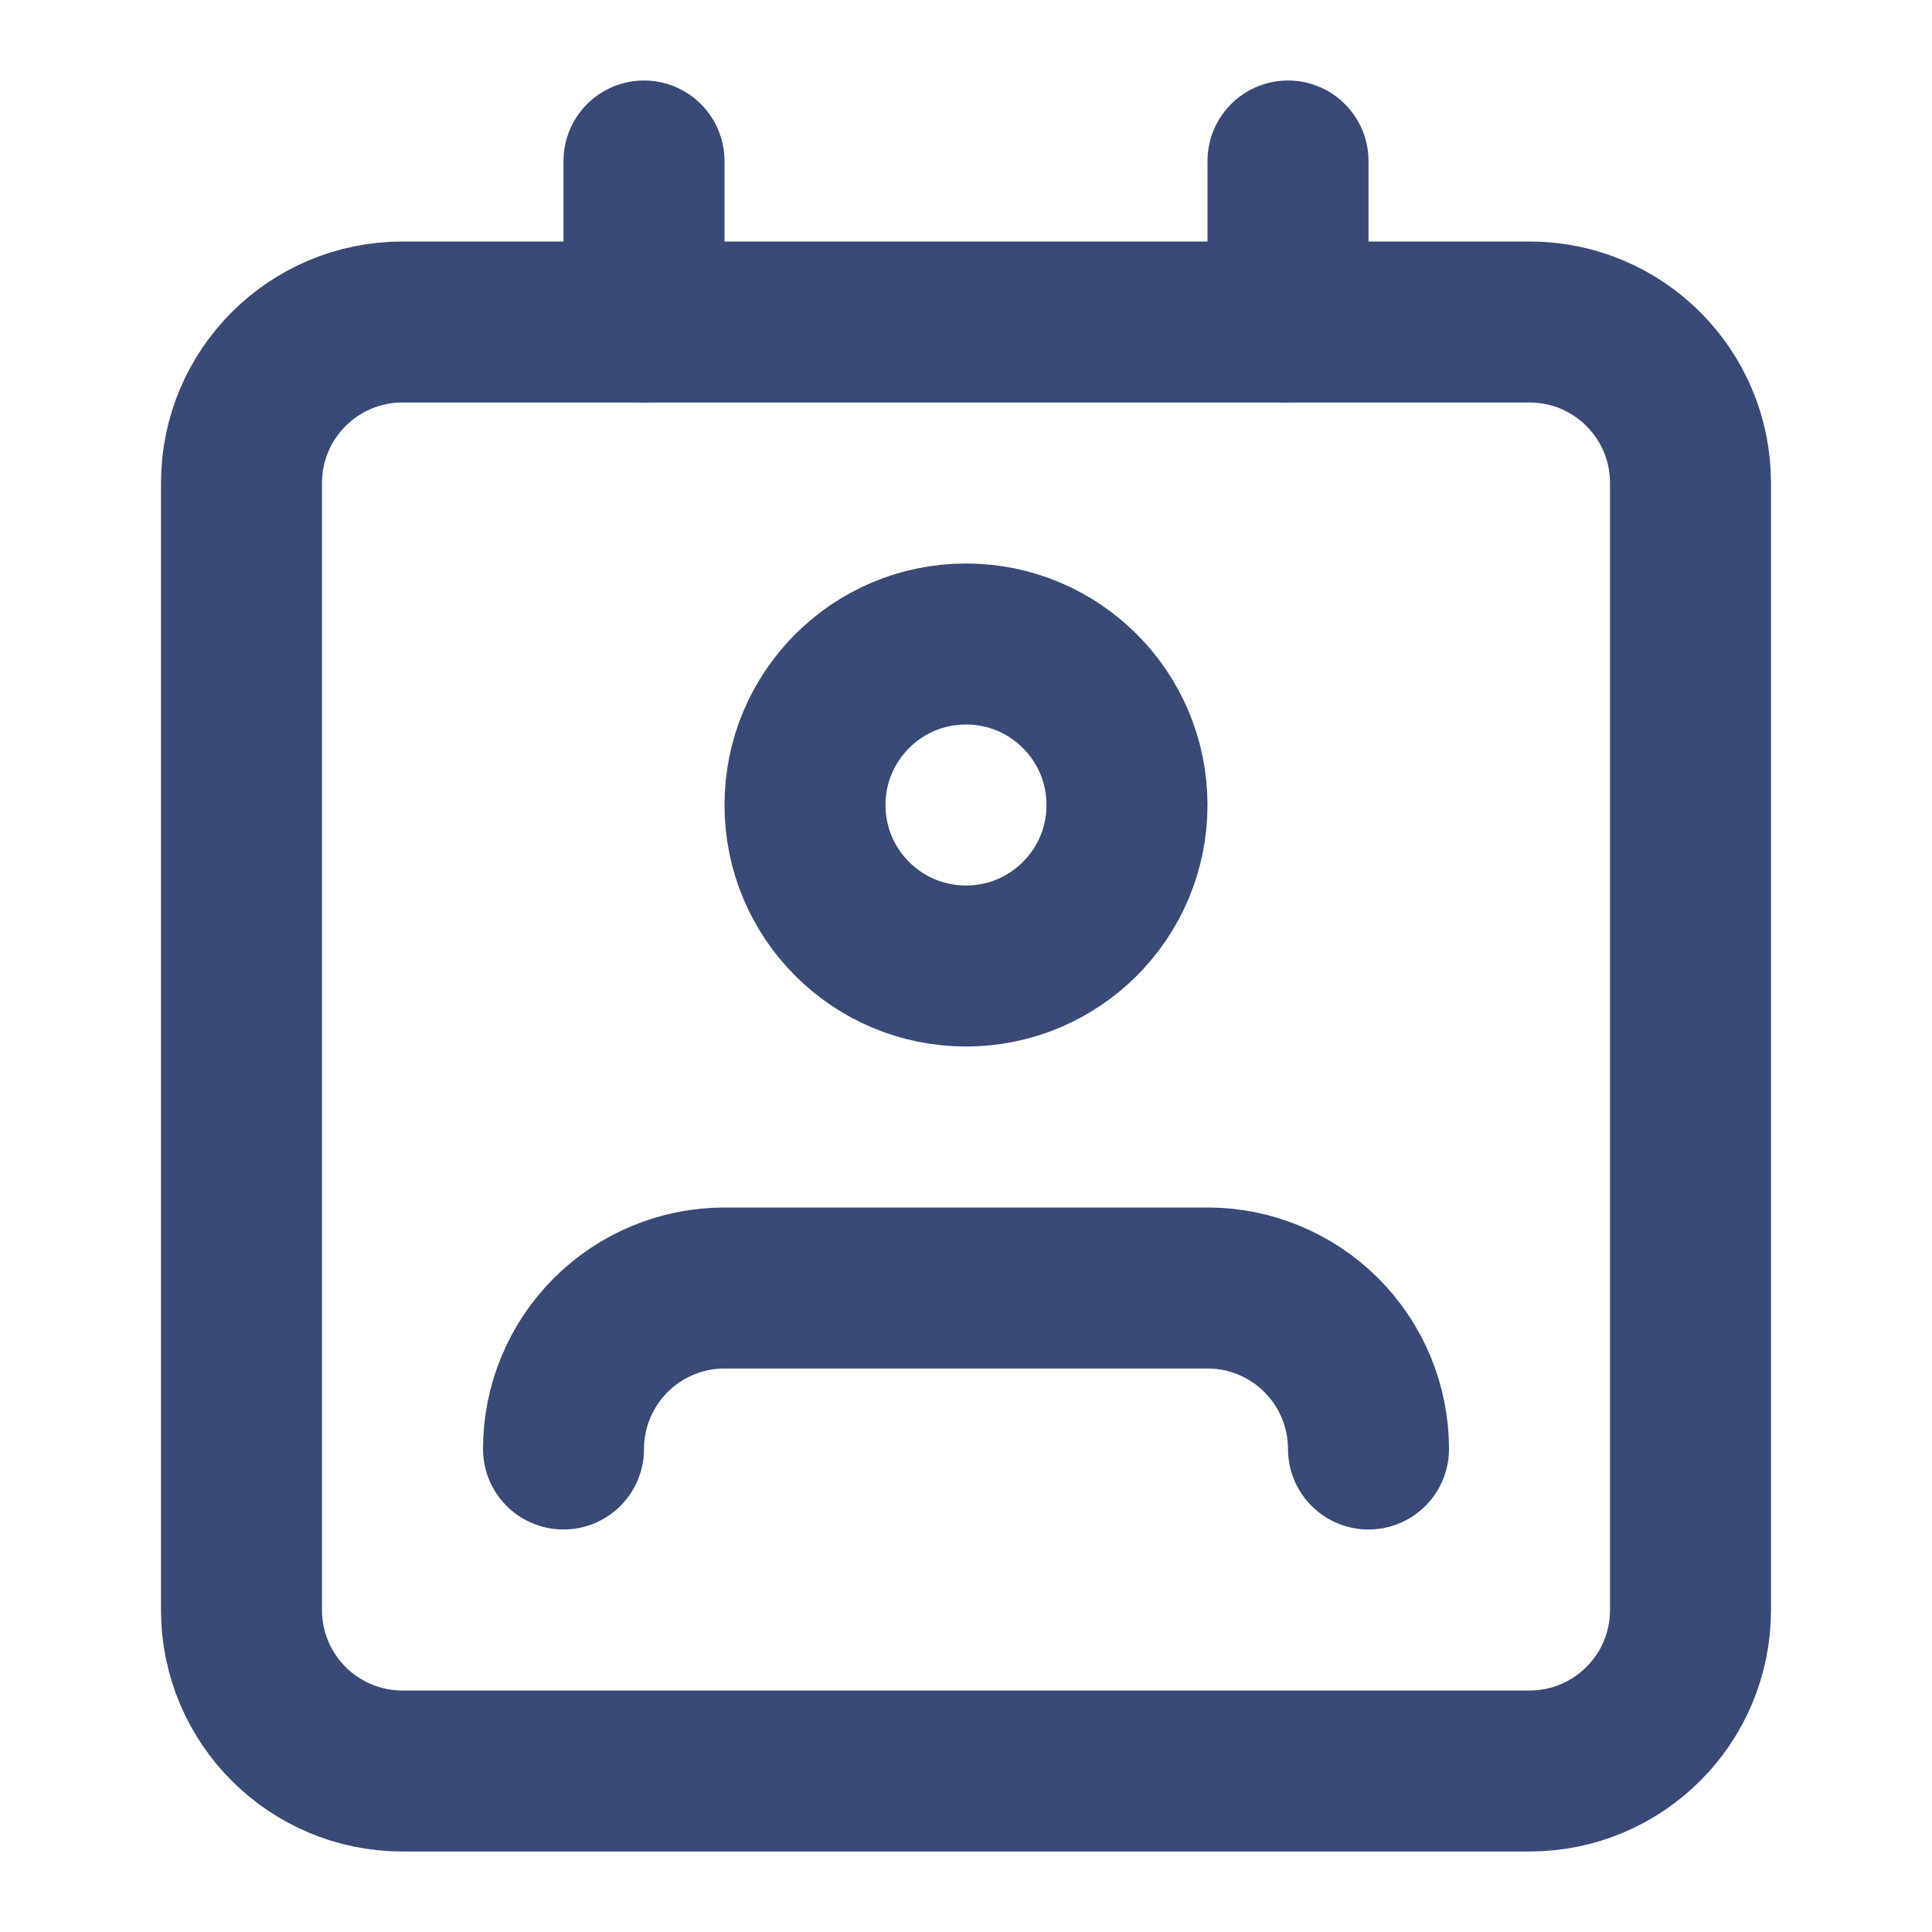
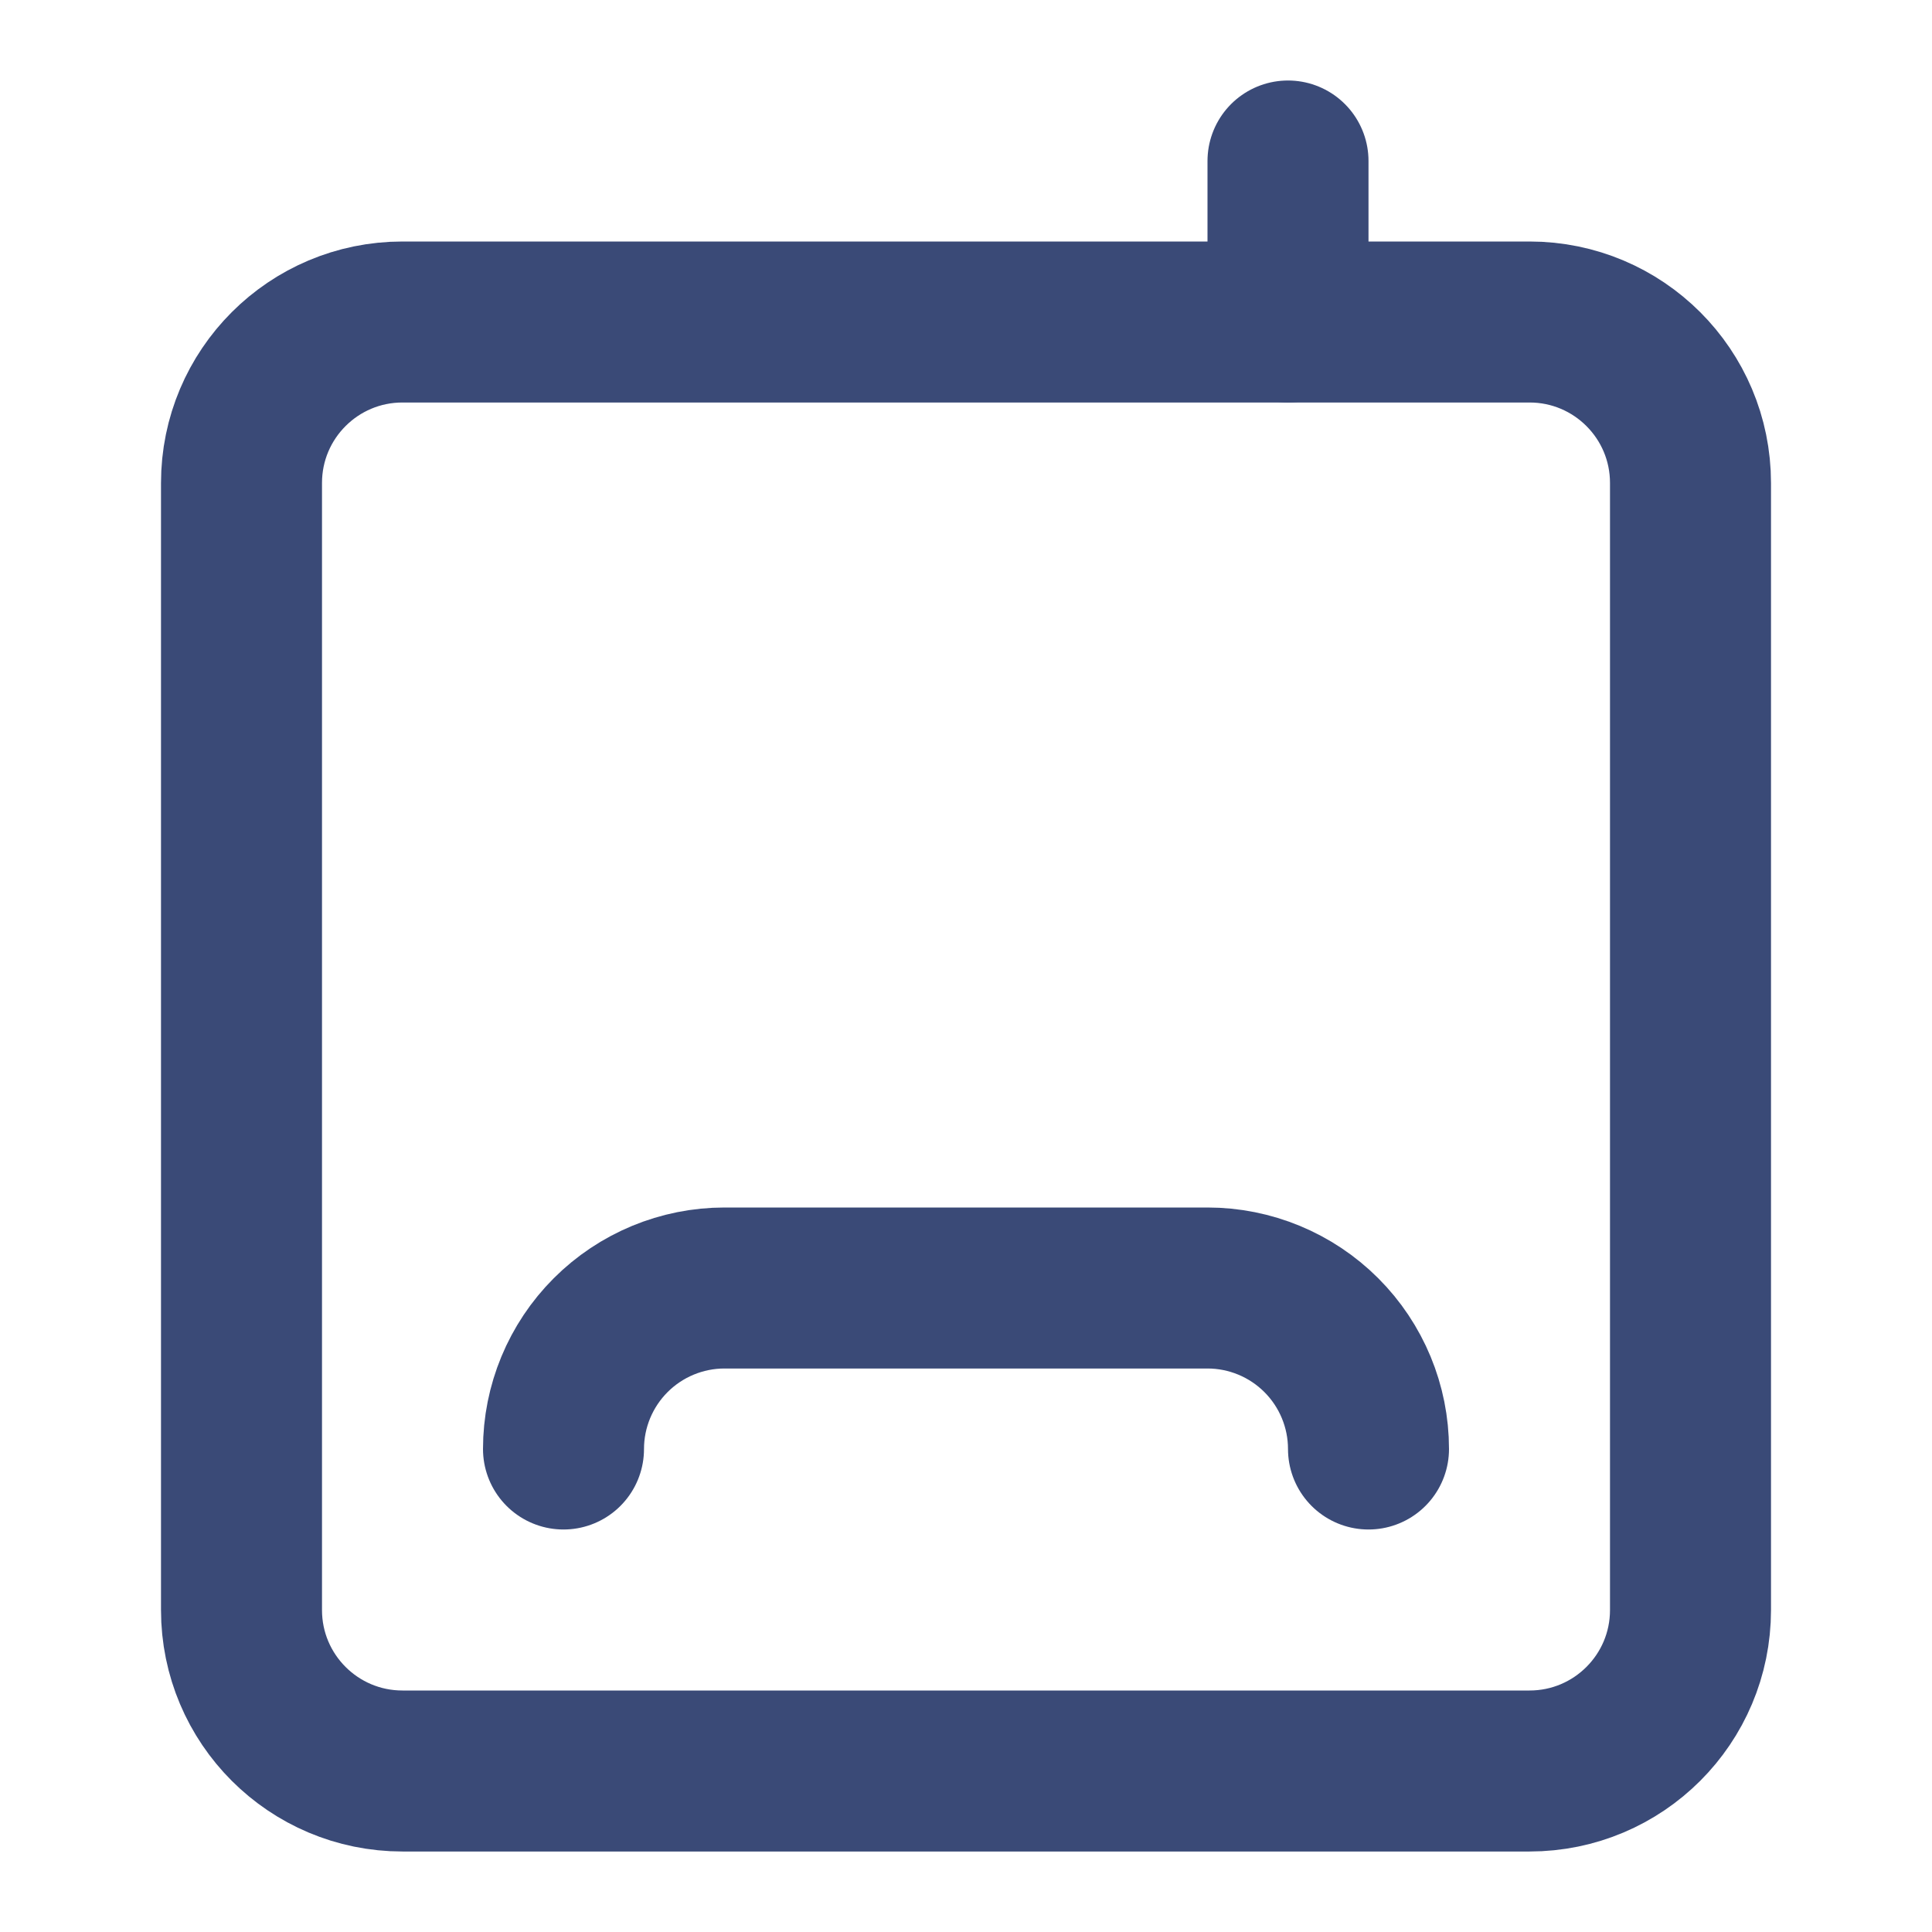
<svg xmlns="http://www.w3.org/2000/svg" width="24" height="24" viewBox="0 0 24 24" fill="none">
  <g id="contact">
    <path id="Vector" d="M17 18C17 17.47 16.789 16.961 16.414 16.586C16.039 16.211 15.53 16 15 16H9C8.47 16 7.961 16.211 7.586 16.586C7.211 16.961 7 17.47 7 18" stroke="#3A4A77" stroke-width="2" stroke-linecap="round" stroke-linejoin="round" />
    <path id="Vector_2" d="M19 4H5C3.895 4 3 4.895 3 6V20C3 21.105 3.895 22 5 22H19C20.105 22 21 21.105 21 20V6C21 4.895 20.105 4 19 4Z" stroke="#3A4A77" stroke-width="2" stroke-linecap="round" stroke-linejoin="round" />
-     <path id="Vector_3" d="M12 12C13.105 12 14 11.105 14 10C14 8.895 13.105 8 12 8C10.895 8 10 8.895 10 10C10 11.105 10.895 12 12 12Z" stroke="#3A4A77" stroke-width="2" stroke-linecap="round" stroke-linejoin="round" />
-     <path id="Vector_4" d="M8 2V4" stroke="#3A4A77" stroke-width="2" stroke-linecap="round" stroke-linejoin="round" />
    <path id="Vector_5" d="M16 2V4" stroke="#3A4A77" stroke-width="2" stroke-linecap="round" stroke-linejoin="round" />
  </g>
</svg>